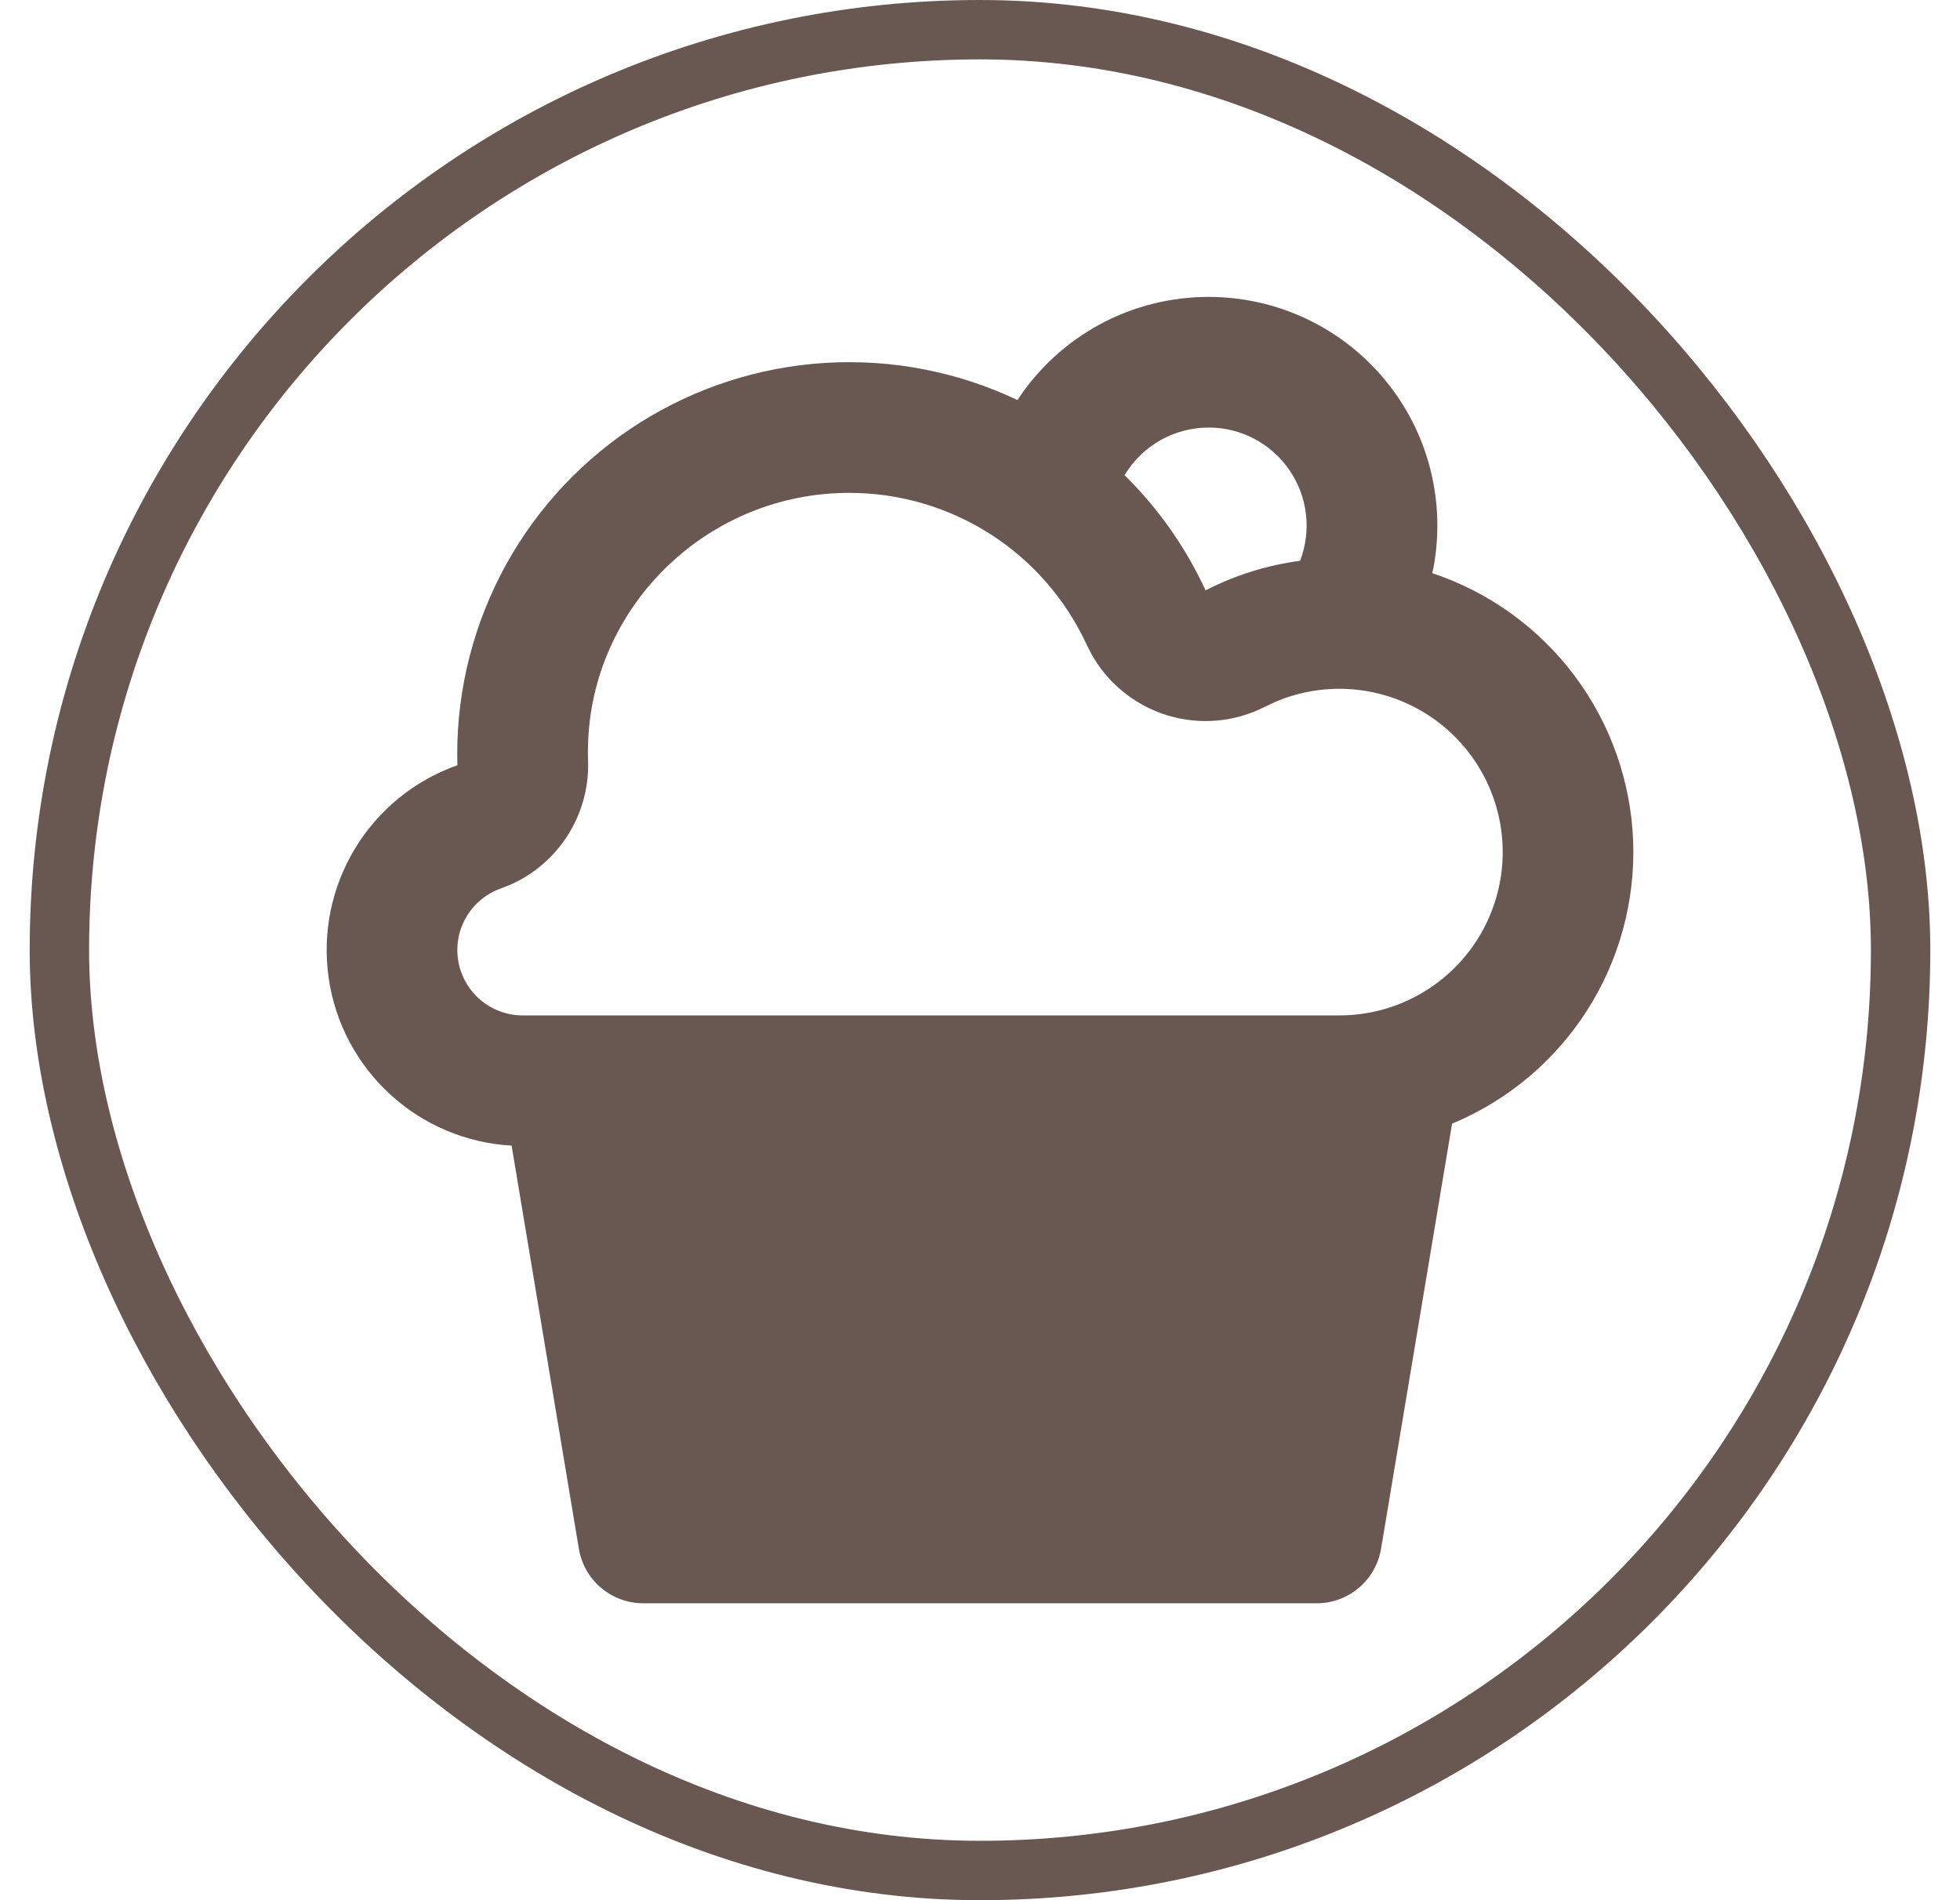
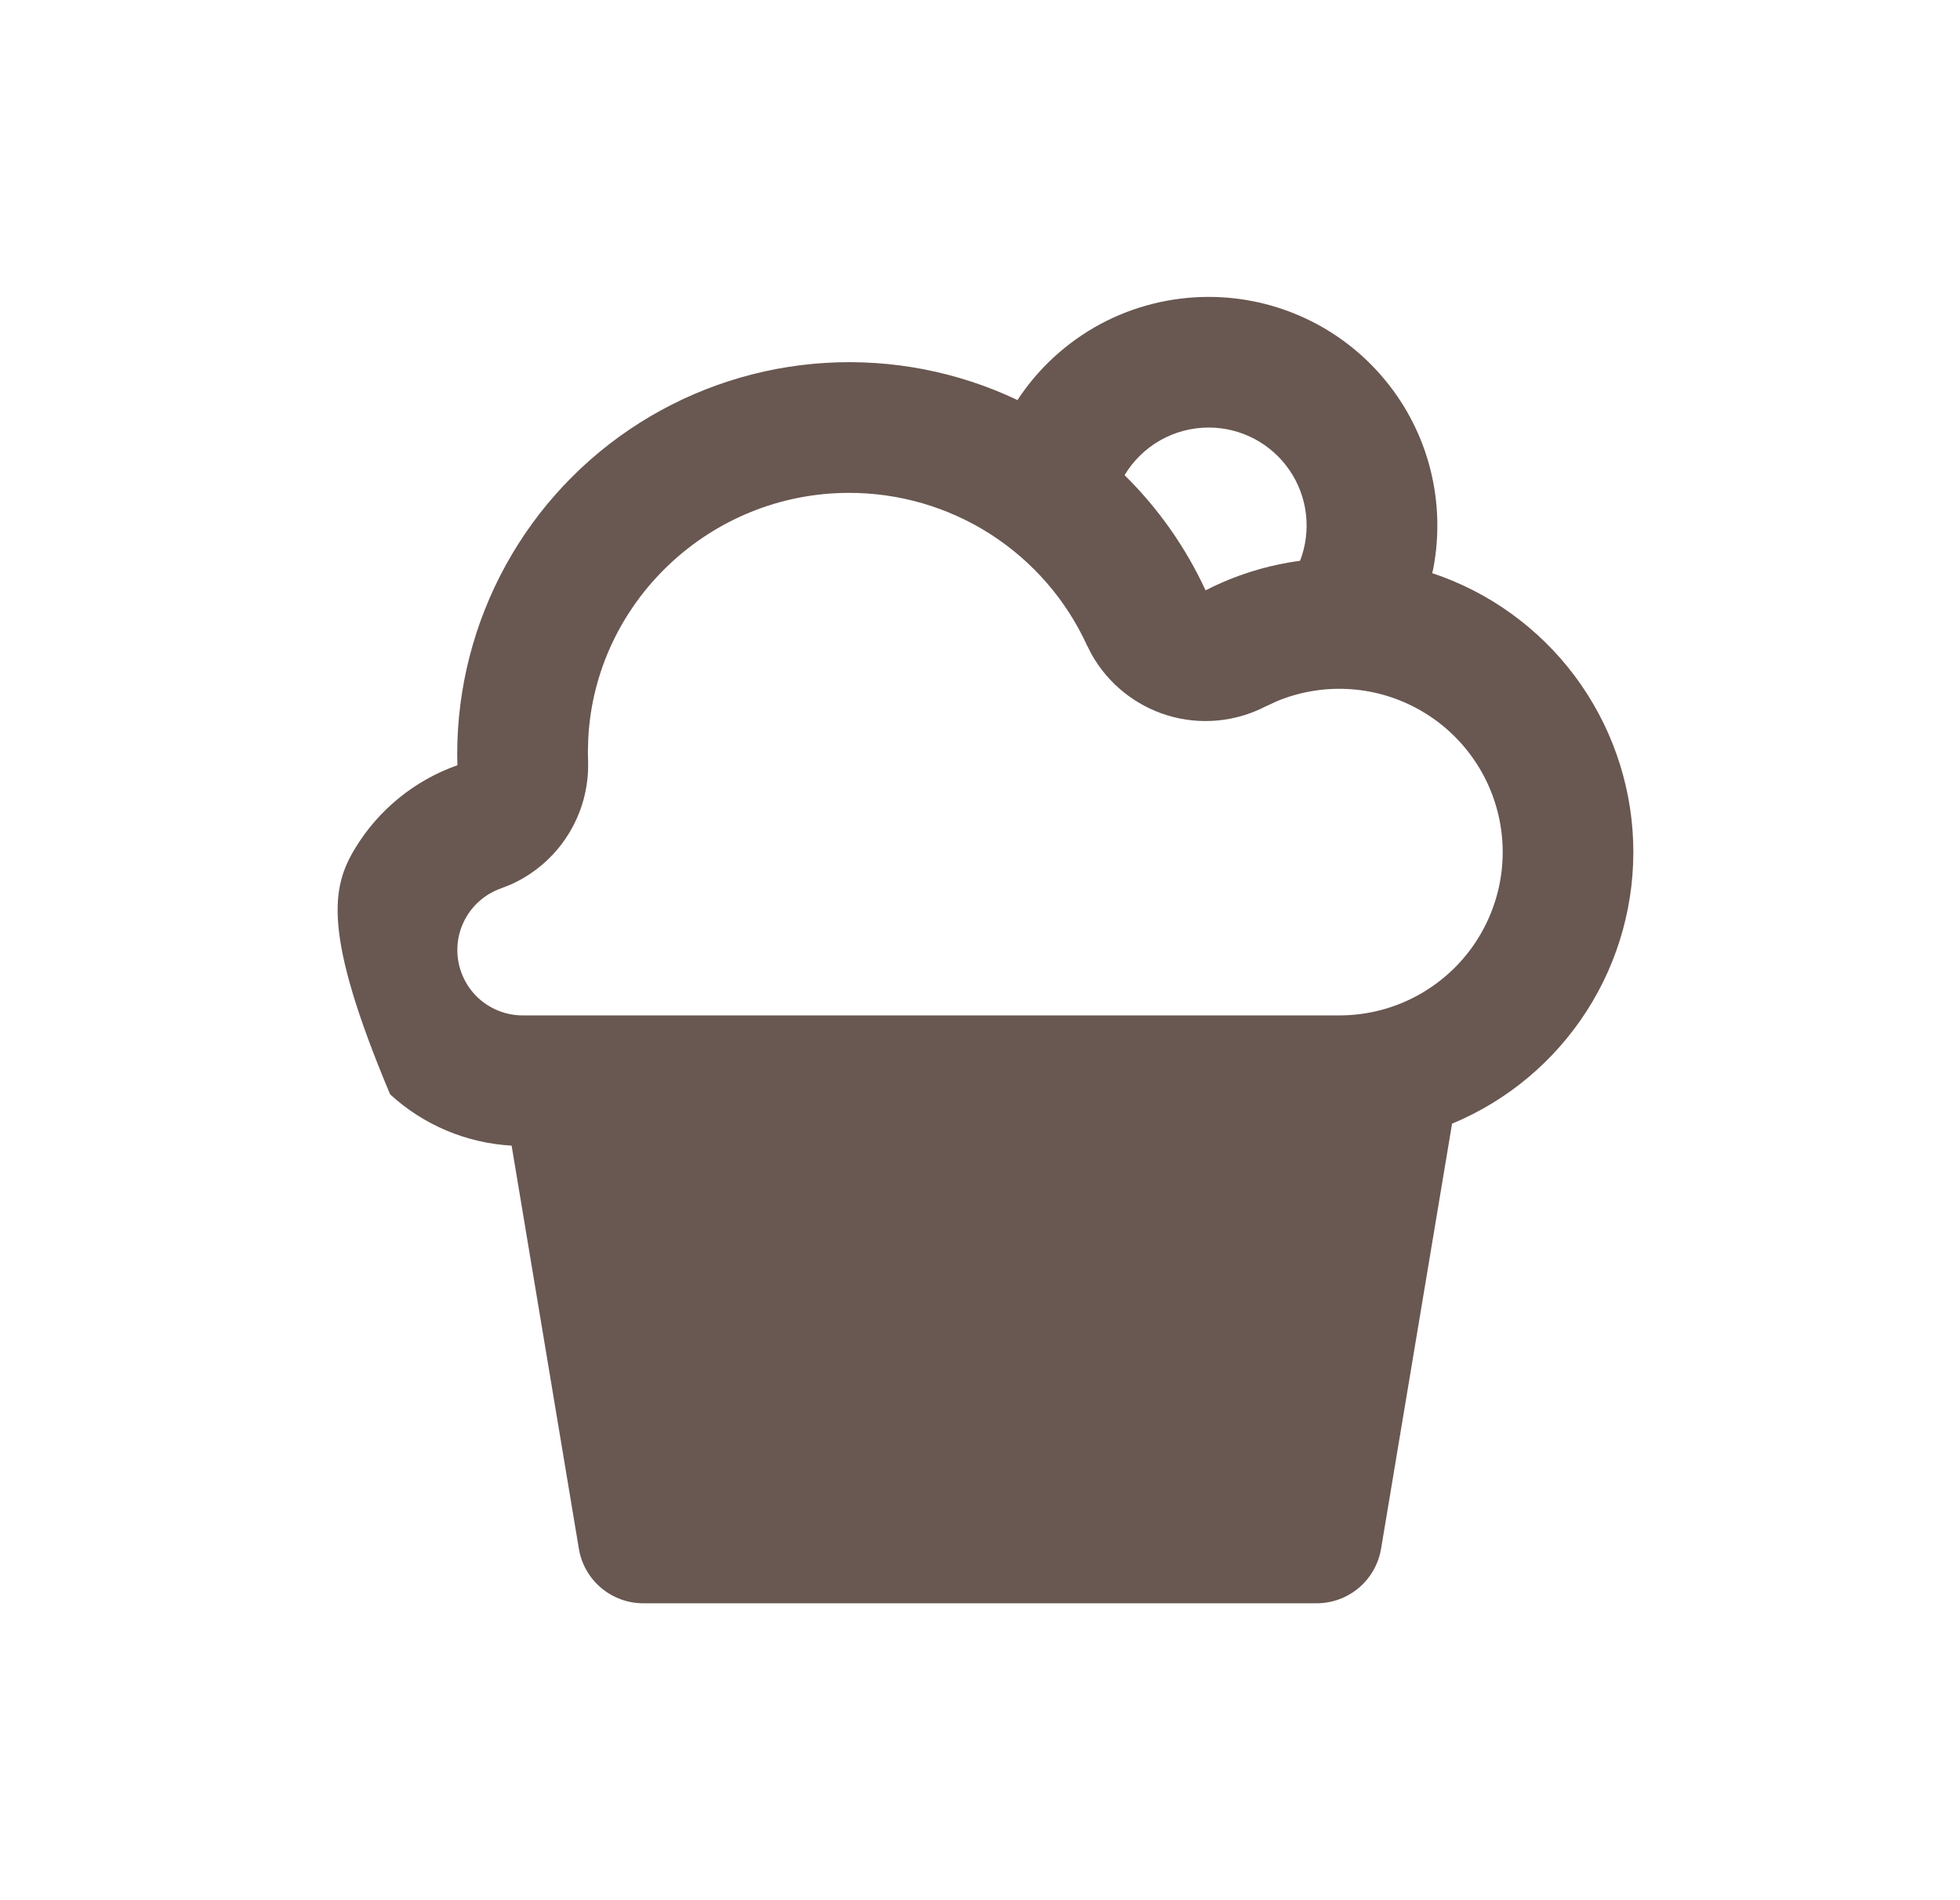
<svg xmlns="http://www.w3.org/2000/svg" width="33" height="32" viewBox="0 0 33 32" fill="none">
-   <path d="M20.35 5C20.917 5 21.478 5.125 21.991 5.367C22.505 5.609 22.958 5.961 23.319 6.399C23.681 6.836 23.941 7.348 24.081 7.898C24.221 8.448 24.238 9.022 24.131 9.579L24.114 9.652C25.072 9.971 25.908 10.575 26.513 11.383C27.117 12.191 27.461 13.164 27.497 14.172C27.533 15.18 27.261 16.175 26.716 17.024C26.171 17.873 25.38 18.536 24.448 18.923L23.253 26.08C23.21 26.337 23.078 26.571 22.879 26.739C22.681 26.907 22.429 27 22.168 27H10.83C10.57 27 10.318 26.907 10.119 26.739C9.921 26.571 9.788 26.337 9.746 26.08L8.614 19.293C7.852 19.25 7.129 18.945 6.568 18.429C6.006 17.913 5.64 17.219 5.533 16.464C5.425 15.709 5.583 14.94 5.978 14.288C6.373 13.636 6.982 13.141 7.701 12.887L7.698 12.7C7.698 11.586 7.98 10.491 8.517 9.515C9.054 8.539 9.83 7.715 10.771 7.12C11.713 6.525 12.79 6.178 13.902 6.111C15.014 6.044 16.125 6.259 17.131 6.737C17.481 6.203 17.959 5.765 18.52 5.461C19.082 5.158 19.711 5 20.35 5ZM14.299 8.3C11.943 8.3 10.018 10.152 9.904 12.444L9.898 12.66L9.902 12.847C9.91 13.279 9.79 13.704 9.558 14.068C9.326 14.433 8.992 14.721 8.597 14.897L8.432 14.962C8.188 15.049 7.982 15.219 7.851 15.443C7.72 15.666 7.672 15.929 7.716 16.185C7.76 16.44 7.892 16.672 8.09 16.84C8.288 17.007 8.539 17.099 8.798 17.1H22.55C22.957 17.1 23.358 17.01 23.726 16.836C24.093 16.662 24.418 16.409 24.676 16.095C24.934 15.78 25.119 15.413 25.218 15.018C25.317 14.624 25.327 14.213 25.248 13.814C25.168 13.415 25.002 13.039 24.759 12.712C24.517 12.386 24.206 12.117 23.847 11.925C23.488 11.733 23.092 11.623 22.686 11.603C22.28 11.583 21.874 11.653 21.498 11.809L21.306 11.898C20.798 12.16 20.209 12.214 19.662 12.049C19.115 11.883 18.654 11.512 18.376 11.014L18.299 10.863C17.948 10.098 17.384 9.45 16.675 8.995C15.966 8.541 15.141 8.3 14.299 8.3ZM20.35 7.2C20.065 7.2 19.784 7.274 19.536 7.414C19.288 7.555 19.081 7.757 18.934 8.002C19.502 8.561 19.964 9.219 20.298 9.942C20.796 9.686 21.334 9.518 21.889 9.444C21.985 9.194 22.019 8.924 21.988 8.658C21.957 8.392 21.862 8.138 21.71 7.917C21.559 7.696 21.356 7.515 21.119 7.39C20.882 7.265 20.618 7.2 20.35 7.2Z" fill="#695751" />
-   <rect x="1" y="0.5" width="31" height="31" rx="15.5" stroke="#695751" />
+   <path d="M20.35 5C20.917 5 21.478 5.125 21.991 5.367C22.505 5.609 22.958 5.961 23.319 6.399C23.681 6.836 23.941 7.348 24.081 7.898C24.221 8.448 24.238 9.022 24.131 9.579L24.114 9.652C25.072 9.971 25.908 10.575 26.513 11.383C27.117 12.191 27.461 13.164 27.497 14.172C27.533 15.18 27.261 16.175 26.716 17.024C26.171 17.873 25.38 18.536 24.448 18.923L23.253 26.08C23.21 26.337 23.078 26.571 22.879 26.739C22.681 26.907 22.429 27 22.168 27H10.83C10.57 27 10.318 26.907 10.119 26.739C9.921 26.571 9.788 26.337 9.746 26.08L8.614 19.293C7.852 19.25 7.129 18.945 6.568 18.429C5.425 15.709 5.583 14.94 5.978 14.288C6.373 13.636 6.982 13.141 7.701 12.887L7.698 12.7C7.698 11.586 7.98 10.491 8.517 9.515C9.054 8.539 9.83 7.715 10.771 7.12C11.713 6.525 12.79 6.178 13.902 6.111C15.014 6.044 16.125 6.259 17.131 6.737C17.481 6.203 17.959 5.765 18.52 5.461C19.082 5.158 19.711 5 20.35 5ZM14.299 8.3C11.943 8.3 10.018 10.152 9.904 12.444L9.898 12.66L9.902 12.847C9.91 13.279 9.79 13.704 9.558 14.068C9.326 14.433 8.992 14.721 8.597 14.897L8.432 14.962C8.188 15.049 7.982 15.219 7.851 15.443C7.72 15.666 7.672 15.929 7.716 16.185C7.76 16.44 7.892 16.672 8.09 16.84C8.288 17.007 8.539 17.099 8.798 17.1H22.55C22.957 17.1 23.358 17.01 23.726 16.836C24.093 16.662 24.418 16.409 24.676 16.095C24.934 15.78 25.119 15.413 25.218 15.018C25.317 14.624 25.327 14.213 25.248 13.814C25.168 13.415 25.002 13.039 24.759 12.712C24.517 12.386 24.206 12.117 23.847 11.925C23.488 11.733 23.092 11.623 22.686 11.603C22.28 11.583 21.874 11.653 21.498 11.809L21.306 11.898C20.798 12.16 20.209 12.214 19.662 12.049C19.115 11.883 18.654 11.512 18.376 11.014L18.299 10.863C17.948 10.098 17.384 9.45 16.675 8.995C15.966 8.541 15.141 8.3 14.299 8.3ZM20.35 7.2C20.065 7.2 19.784 7.274 19.536 7.414C19.288 7.555 19.081 7.757 18.934 8.002C19.502 8.561 19.964 9.219 20.298 9.942C20.796 9.686 21.334 9.518 21.889 9.444C21.985 9.194 22.019 8.924 21.988 8.658C21.957 8.392 21.862 8.138 21.71 7.917C21.559 7.696 21.356 7.515 21.119 7.39C20.882 7.265 20.618 7.2 20.35 7.2Z" fill="#695751" />
</svg>